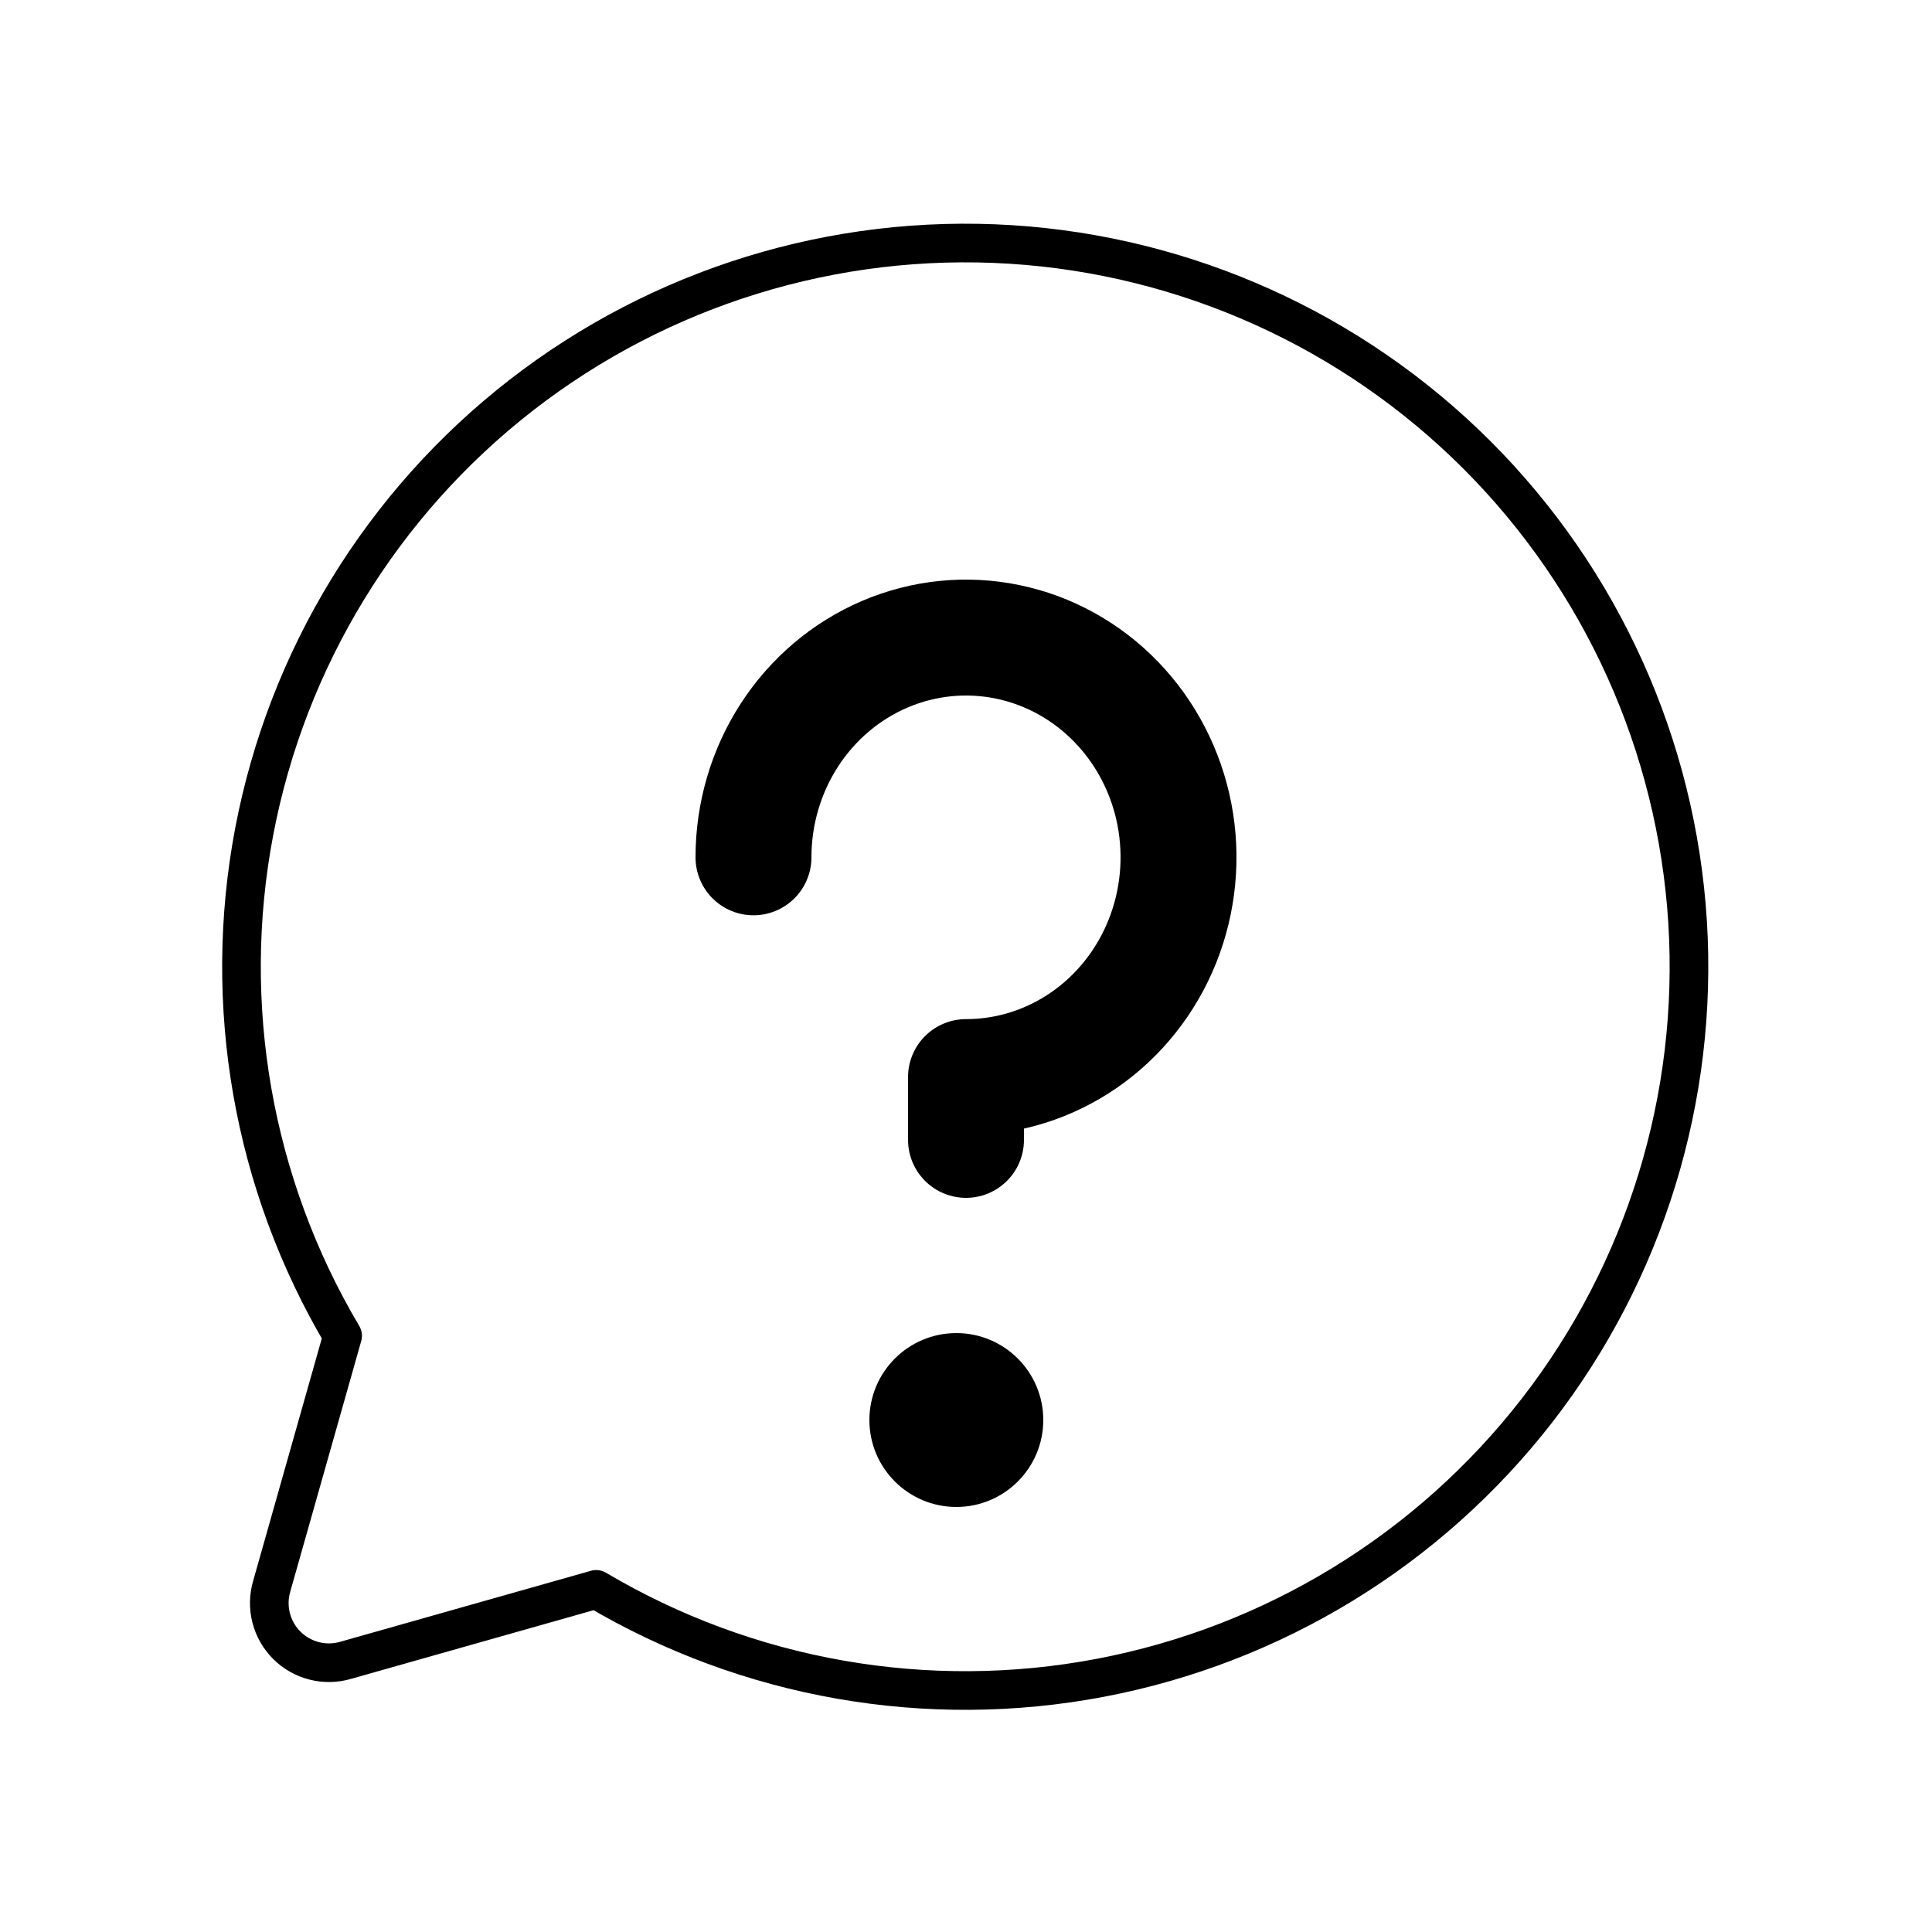
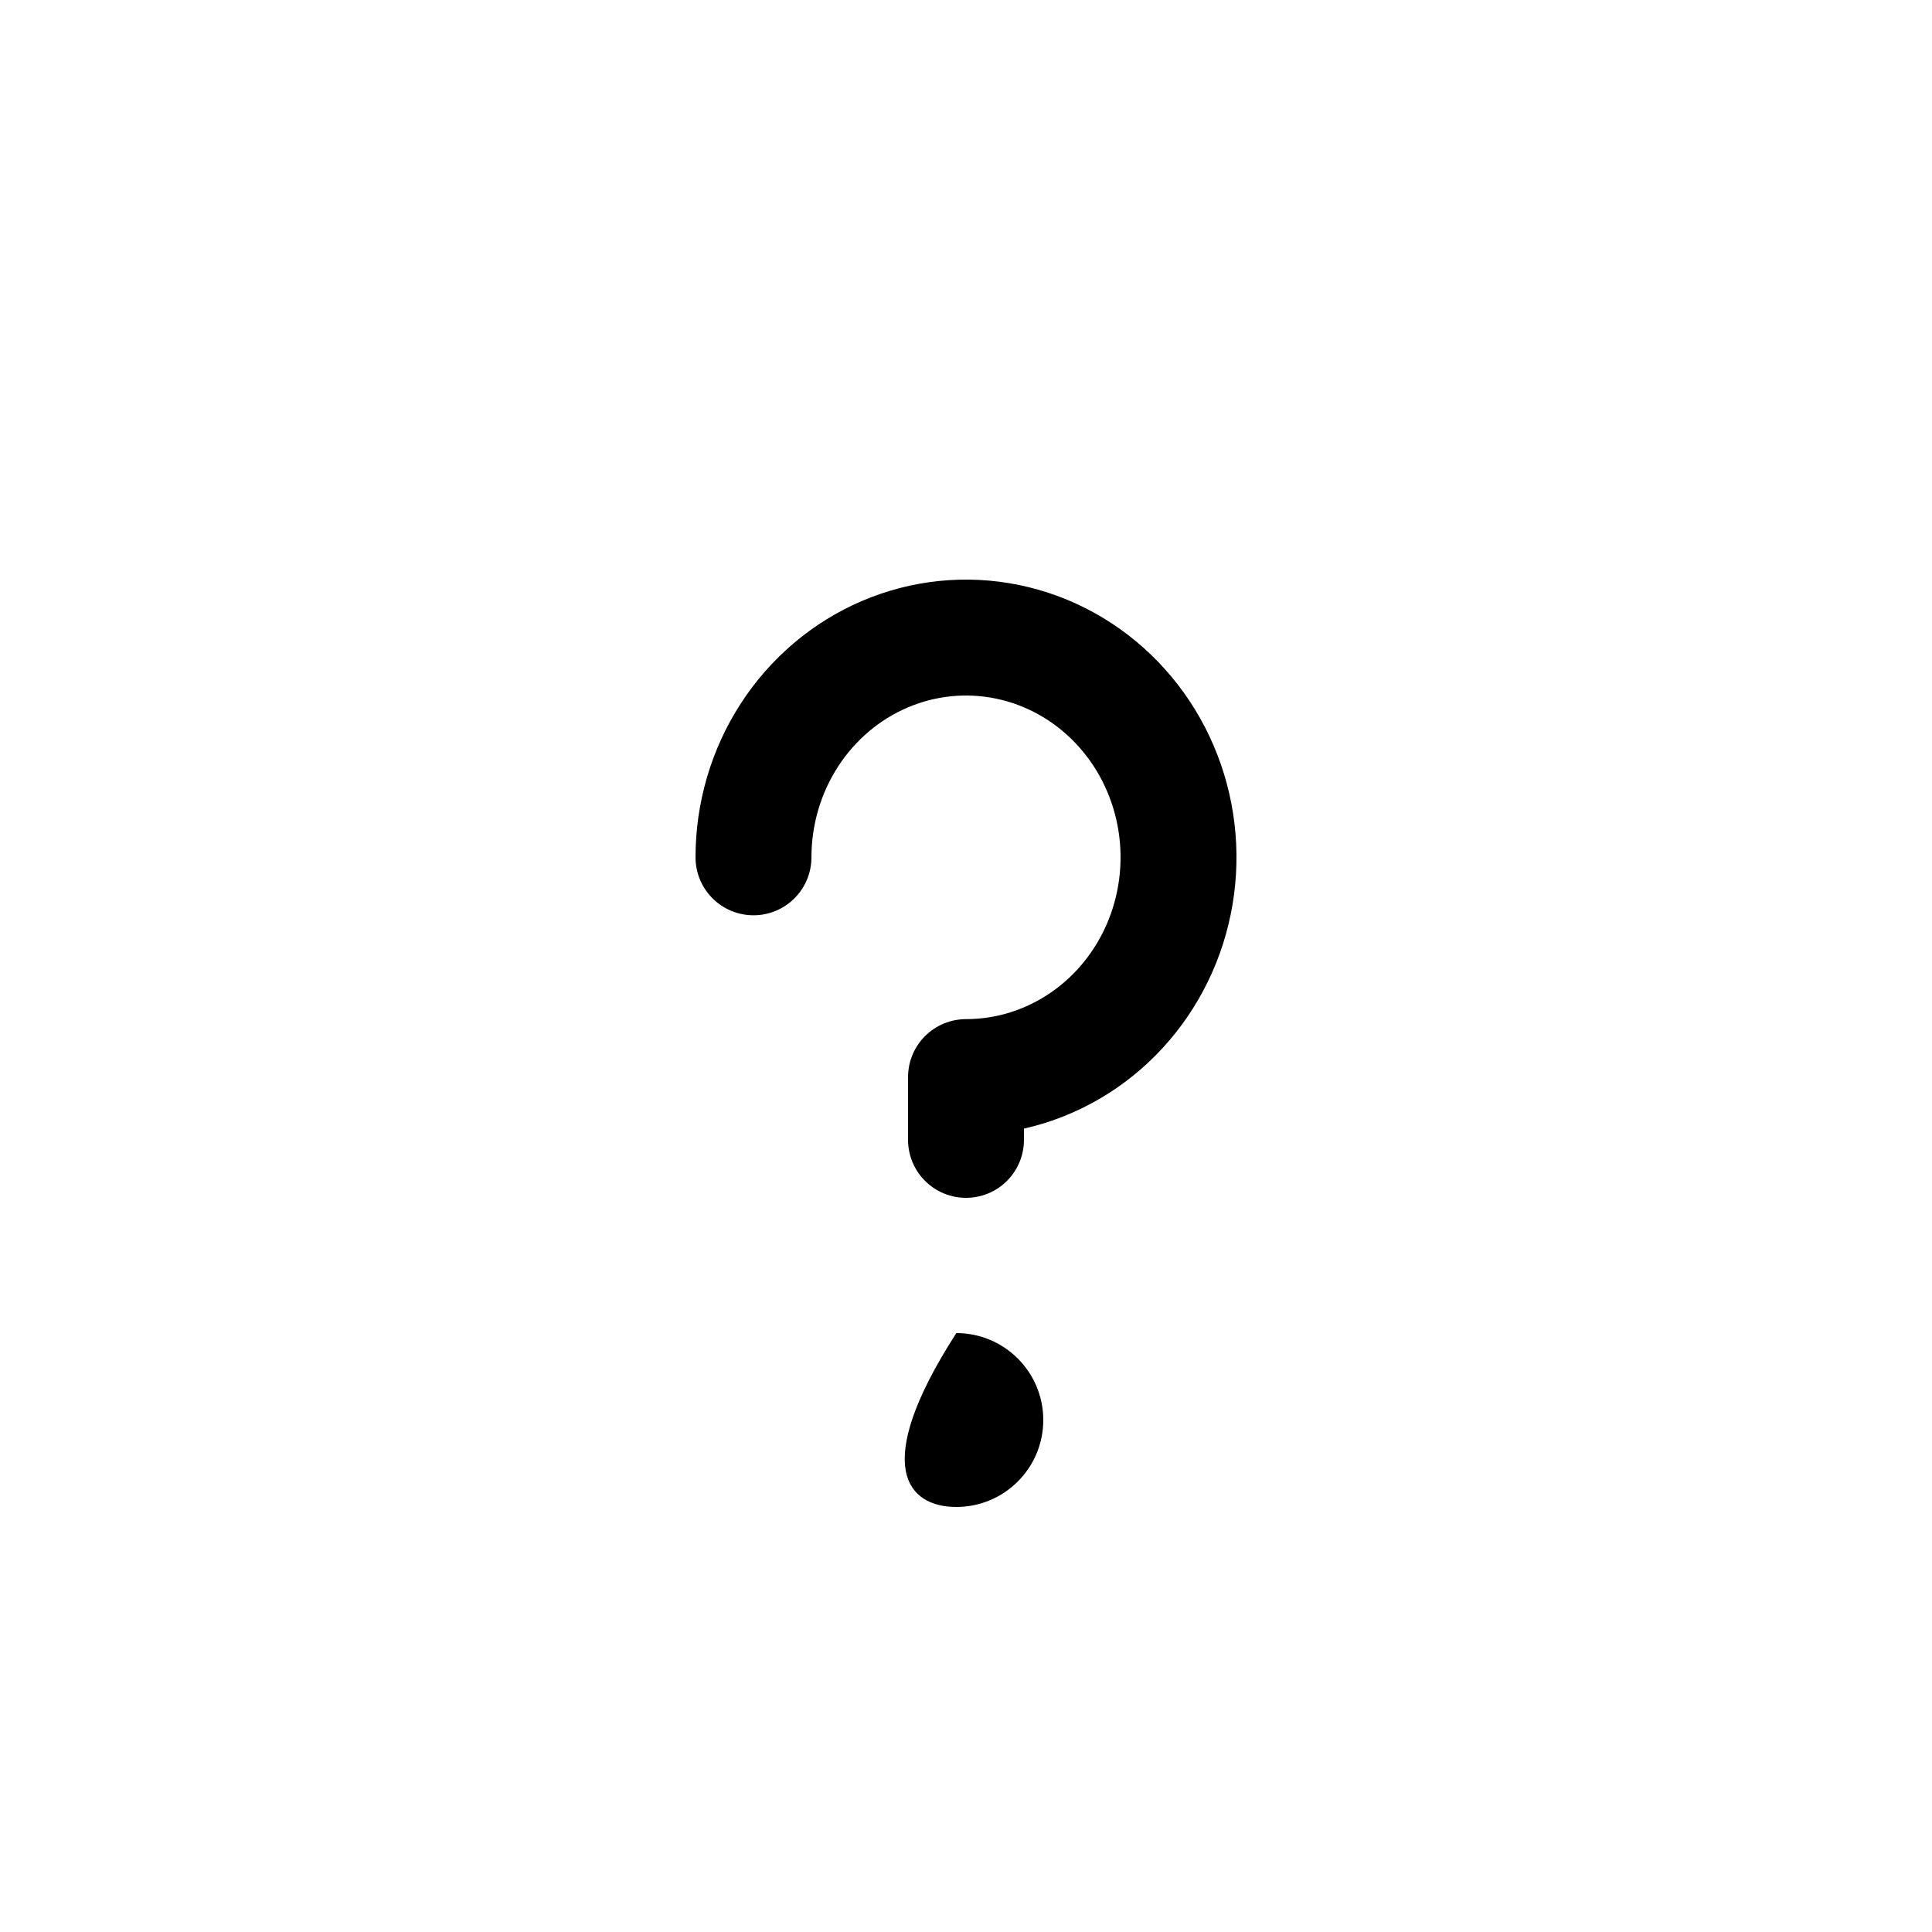
<svg xmlns="http://www.w3.org/2000/svg" width="100" height="100" viewBox="0 0 100 100" fill="none">
-   <path d="M17.734 69.141C13.082 61.291 11.454 52.012 13.157 43.047C14.861 34.083 19.778 26.048 26.985 20.451C34.193 14.855 43.196 12.082 52.303 12.652C61.41 13.223 69.996 17.099 76.449 23.551C82.901 30.004 86.777 38.59 87.348 47.697C87.918 56.804 85.145 65.807 79.549 73.014C73.952 80.222 65.917 85.139 56.953 86.843C47.988 88.546 38.709 86.918 30.859 82.266V82.266L17.891 85.938C17.359 86.093 16.796 86.103 16.26 85.965C15.723 85.828 15.234 85.549 14.842 85.158C14.451 84.766 14.172 84.277 14.035 83.74C13.898 83.204 13.907 82.641 14.062 82.109L17.734 69.141Z" stroke="black" stroke-width="2" stroke-linecap="round" stroke-linejoin="round" />
-   <path d="M49.5 78C51.985 78 54 75.985 54 73.5C54 71.015 51.985 69 49.5 69C47.015 69 45 71.015 45 73.5C45 75.985 47.015 78 49.5 78Z" fill="black" />
+   <path d="M49.5 78C51.985 78 54 75.985 54 73.5C54 71.015 51.985 69 49.5 69C45 75.985 47.015 78 49.5 78Z" fill="black" />
  <path d="M50 59V55.75C52.176 55.75 54.302 55.083 56.111 53.833C57.92 52.583 59.33 50.806 60.163 48.728C60.995 46.65 61.213 44.362 60.789 42.156C60.364 39.949 59.317 37.922 57.778 36.332C56.24 34.741 54.28 33.657 52.146 33.219C50.012 32.78 47.8 33.005 45.791 33.866C43.781 34.727 42.062 36.185 40.854 38.055C39.645 39.926 39 42.125 39 44.375" stroke="black" stroke-width="6" stroke-linecap="round" stroke-linejoin="round" />
</svg>